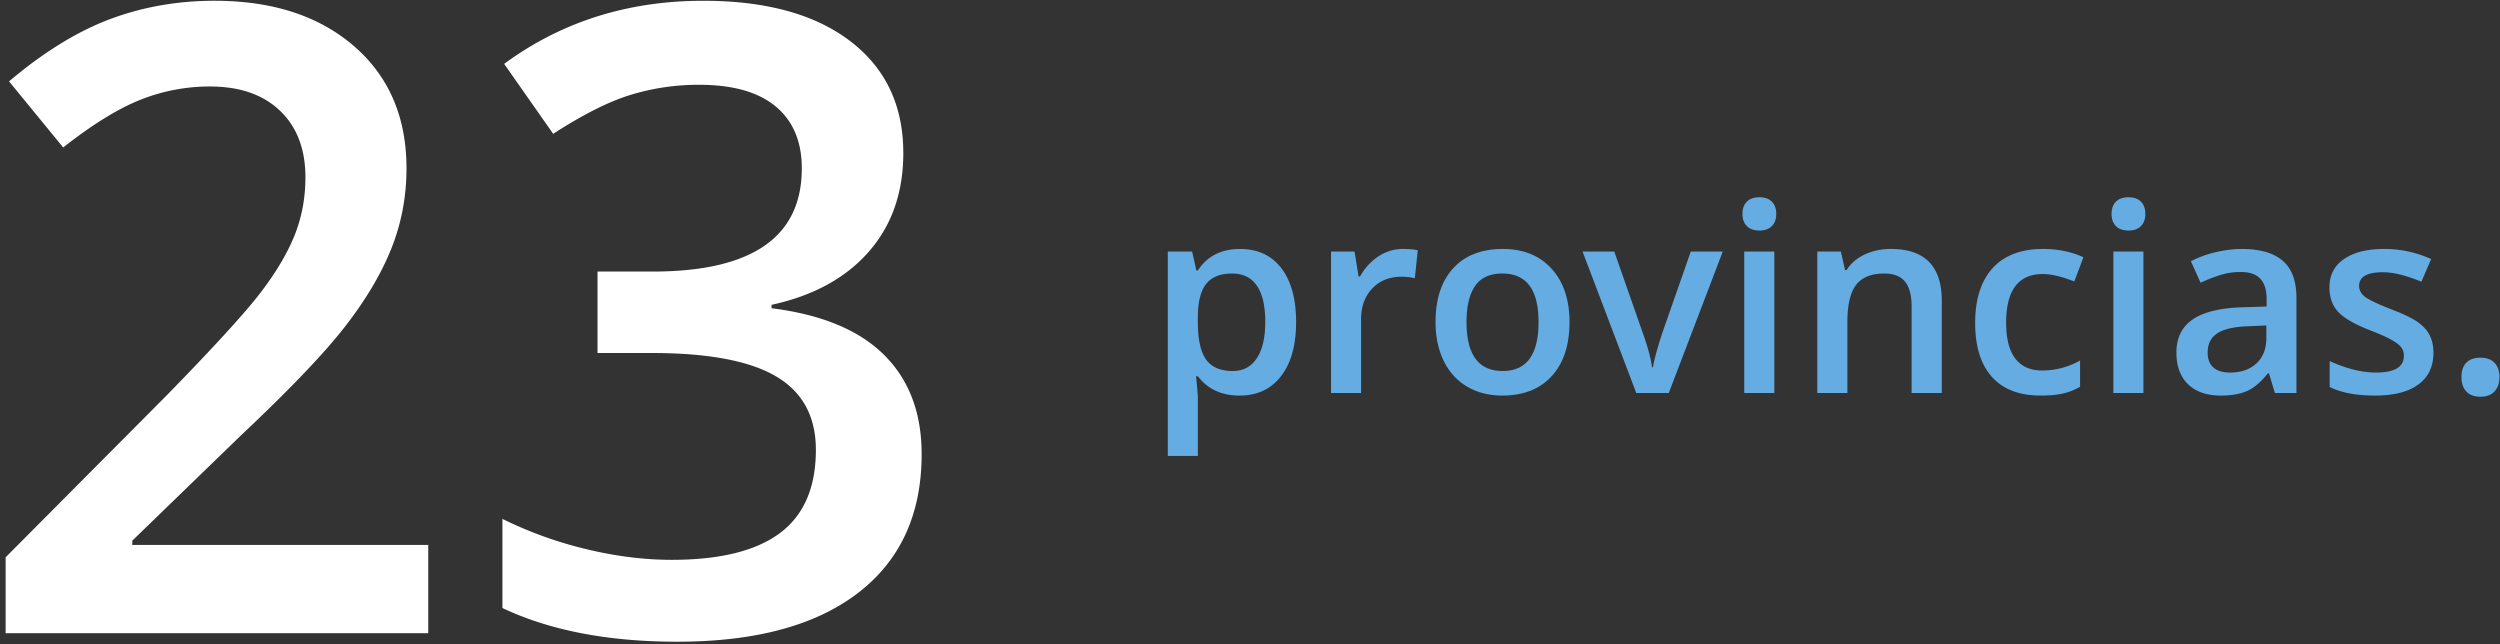
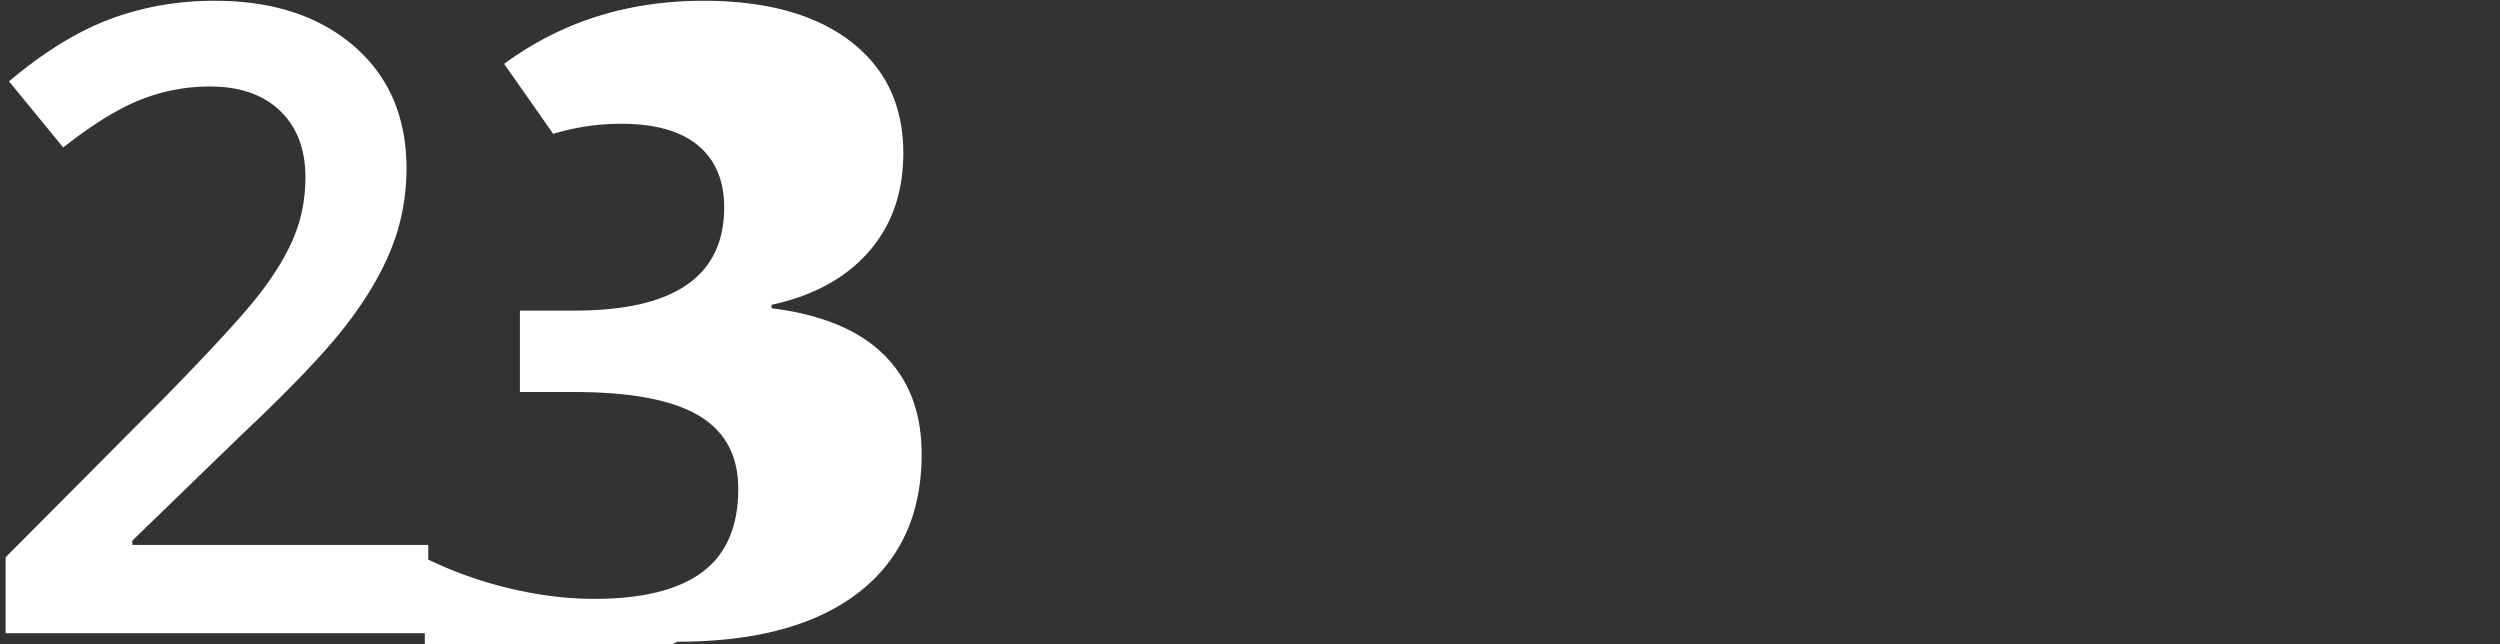
<svg xmlns="http://www.w3.org/2000/svg" width="229" height="59">
  <rect width="100%" height="100%" fill="#333333" stroke="none" />
  <g fill="none">
-     <path d="M39.227 58v-8.086h-27.11v-.39l9.922-9.61c4.453-4.193 7.637-7.52 9.55-9.98 1.915-2.461 3.334-4.85 4.259-7.168.924-2.318 1.386-4.766 1.386-7.344 0-4.688-1.601-8.418-4.804-11.192C29.227 1.457 24.969.07 19.656.07c-3.385 0-6.575.56-9.57 1.68C7.09 2.87 4.006 4.77.828 7.453l4.961 6.055c2.682-2.11 5.046-3.568 7.09-4.375a17.132 17.132 0 016.348-1.211c2.734 0 4.876.742 6.425 2.226 1.55 1.485 2.325 3.516 2.325 6.094 0 1.875-.326 3.633-.977 5.274-.651 1.64-1.686 3.392-3.105 5.254-1.42 1.862-4.304 5.02-8.653 9.472L.516 51.047V58h38.71zm22.812.781c7.162 0 12.682-1.49 16.563-4.472 3.88-2.982 5.82-7.22 5.82-12.715 0-3.776-1.146-6.804-3.438-9.082-2.291-2.279-5.729-3.705-10.312-4.278v-.312c3.828-.833 6.797-2.455 8.906-4.863 2.11-2.41 3.164-5.424 3.164-9.043 0-4.35-1.614-7.76-4.844-10.235-3.229-2.474-7.72-3.71-13.476-3.71-6.927 0-13.008 1.926-18.242 5.78l4.492 6.407c2.734-1.771 5.104-2.962 7.11-3.574a21.291 21.291 0 016.25-.918c3.098 0 5.442.664 7.03 1.992 1.589 1.328 2.383 3.216 2.383 5.664 0 6.302-4.557 9.453-13.672 9.453h-5.039v7.46h4.961c5.183 0 8.985.717 11.407 2.15 2.421 1.432 3.632 3.671 3.632 6.718 0 3.438-1.093 5.977-3.28 7.617-2.188 1.64-5.496 2.461-9.923 2.461-2.5 0-5.104-.325-7.812-.976a36.58 36.58 0 01-7.696-2.774v8.164c4.35 2.058 9.688 3.086 16.016 3.086z" fill="#FFF" />
-     <path d="M109.723 41.766v-5.309c0-.234-.055-.898-.164-1.992h.164c.906 1.18 2.18 1.77 3.82 1.77 1.617 0 2.885-.594 3.803-1.782.918-1.187 1.377-2.84 1.377-4.957s-.452-3.762-1.354-4.934c-.902-1.171-2.162-1.757-3.78-1.757-1.718 0-3.007.656-3.866 1.968h-.141a58.149 58.149 0 00-.387-1.734h-2.226v18.727h2.754zm3.199-7.782c-1.133 0-1.95-.353-2.45-1.06-.5-.707-.75-1.85-.75-3.428v-.41c0-1.406.253-2.43.757-3.07.503-.641 1.302-.961 2.396-.961.992 0 1.744.373 2.256 1.119.512.746.767 1.846.767 3.299 0 1.445-.257 2.558-.773 3.34-.516.78-1.25 1.171-2.203 1.171zM124.676 36v-6.773c0-1.149.342-2.082 1.025-2.801.684-.719 1.576-1.078 2.678-1.078.422 0 .828.047 1.219.14l.27-2.566c-.36-.078-.817-.117-1.372-.117a3.99 3.99 0 00-2.232.68 5.135 5.135 0 00-1.682 1.84h-.14l-.364-2.286h-2.156V36h2.754zm12.926.234c1.937 0 3.449-.593 4.535-1.78 1.086-1.188 1.629-2.84 1.629-4.958 0-2.047-.547-3.674-1.641-4.88-1.094-1.208-2.578-1.811-4.453-1.811-1.961 0-3.48.59-4.559 1.77-1.078 1.179-1.617 2.82-1.617 4.921 0 1.352.25 2.54.75 3.563.5 1.023 1.215 1.808 2.145 2.355.93.547 2 .82 3.21.82zm.046-2.25c-2.21 0-3.316-1.496-3.316-4.488 0-1.43.26-2.527.78-3.293.519-.766 1.357-1.148 2.513-1.148 2.203 0 3.305 1.48 3.305 4.441 0 2.992-1.094 4.488-3.282 4.488zM152.86 36l4.946-12.96h-2.93l-2.637 7.534c-.476 1.485-.75 2.508-.82 3.07h-.094c-.094-.78-.367-1.804-.82-3.07l-2.637-7.535h-2.906L149.883 36h2.976zm8.309-14.883c.484 0 .861-.135 1.13-.404.27-.27.405-.639.405-1.108 0-.492-.135-.87-.404-1.136-.27-.266-.647-.399-1.131-.399-.5 0-.885.133-1.154.399-.27.265-.405.644-.405 1.136 0 .47.135.838.405 1.108.27.27.654.404 1.154.404zM162.528 36V23.04h-2.755V36h2.754zm6.69 0v-6.457c0-1.617.27-2.77.81-3.457.538-.688 1.39-1.031 2.554-1.031.875 0 1.514.246 1.916.738.402.492.604 1.238.604 2.238V36h2.765v-8.45c0-3.163-1.554-4.745-4.664-4.745-.875 0-1.672.168-2.39.504-.72.336-1.274.812-1.665 1.43h-.14l-.387-1.7h-2.156V36h2.754zm17.708.234c.797 0 1.474-.062 2.033-.187a5.439 5.439 0 001.576-.621v-2.403a7.044 7.044 0 01-3.48.914c-1.078 0-1.897-.365-2.455-1.095-.559-.73-.838-1.822-.838-3.276 0-2.976 1.12-4.464 3.363-4.464.758 0 1.719.226 2.883.68l.832-2.216c-1.094-.507-2.324-.761-3.692-.761-2.015 0-3.556.586-4.623 1.757-1.066 1.172-1.6 2.848-1.6 5.028 0 2.14.51 3.783 1.53 4.928 1.02 1.144 2.51 1.716 4.47 1.716zm8.05-15.117c.485 0 .862-.135 1.131-.404.27-.27.405-.639.405-1.108 0-.492-.135-.87-.405-1.136-.27-.266-.646-.399-1.13-.399-.5 0-.885.133-1.155.399-.27.265-.404.644-.404 1.136 0 .47.135.838.404 1.108.27.27.655.404 1.155.404zM196.337 36V23.04h-2.754V36h2.754zm7.078.234c.992 0 1.805-.142 2.438-.427.632-.286 1.261-.823 1.886-1.612h.094l.55 1.805h1.97v-8.73c0-1.54-.42-2.668-1.26-3.387-.84-.719-2.084-1.078-3.733-1.078-.742 0-1.53.095-2.367.287a9.585 9.585 0 00-2.308.838l.89 1.968a14.415 14.415 0 011.758-.691 6.22 6.22 0 011.91-.293c.813 0 1.412.205 1.799.615.387.41.58 1.03.58 1.858v.691l-2.238.07c-2.031.063-3.543.434-4.535 1.114-.993.68-1.489 1.687-1.489 3.023 0 1.258.358 2.23 1.073 2.918.714.688 1.709 1.031 2.982 1.031zm.867-2.109c-.687 0-1.203-.158-1.547-.475-.343-.316-.515-.763-.515-1.341 0-.797.295-1.39.885-1.776.59-.387 1.533-.603 2.83-.65l1.664-.07v1.124c0 1.008-.303 1.792-.909 2.35-.605.559-1.408.838-2.408.838zm13.278 2.11c1.718 0 3.039-.339 3.96-1.014.922-.676 1.383-1.647 1.383-2.912 0-.625-.117-1.163-.351-1.612-.235-.449-.594-.845-1.078-1.19-.485-.343-1.262-.722-2.332-1.136-1.274-.492-2.1-.879-2.479-1.16-.379-.281-.568-.625-.568-1.031 0-.828.726-1.243 2.18-1.243.953 0 2.128.29 3.527.868l.89-2.075a10.337 10.337 0 00-4.324-.925c-1.539 0-2.756.306-3.65.92-.895.613-1.342 1.474-1.342 2.584 0 .921.264 1.671.791 2.25.527.578 1.537 1.156 3.03 1.734.765.297 1.363.562 1.792.797.43.234.739.46.926.68.188.218.281.492.281.82 0 1.023-.847 1.535-2.543 1.535-1.312 0-2.73-.352-4.254-1.055v2.38c1.047.523 2.434.784 4.16.784zm9.644.105c.563 0 .994-.162 1.295-.486.3-.325.451-.764.451-1.319 0-.547-.148-.978-.445-1.295-.297-.316-.73-.474-1.3-.474-.563 0-.993.152-1.29.457-.297.304-.445.742-.445 1.312 0 .563.148 1.004.445 1.324.297.32.727.48 1.29.48z" fill="#65ACE2" />
+     <path d="M39.227 58v-8.086h-27.11v-.39l9.922-9.61c4.453-4.193 7.637-7.52 9.55-9.98 1.915-2.461 3.334-4.85 4.259-7.168.924-2.318 1.386-4.766 1.386-7.344 0-4.688-1.601-8.418-4.804-11.192C29.227 1.457 24.969.07 19.656.07c-3.385 0-6.575.56-9.57 1.68C7.09 2.87 4.006 4.77.828 7.453l4.961 6.055c2.682-2.11 5.046-3.568 7.09-4.375a17.132 17.132 0 016.348-1.211c2.734 0 4.876.742 6.425 2.226 1.55 1.485 2.325 3.516 2.325 6.094 0 1.875-.326 3.633-.977 5.274-.651 1.64-1.686 3.392-3.105 5.254-1.42 1.862-4.304 5.02-8.653 9.472L.516 51.047V58h38.71zm22.812.781c7.162 0 12.682-1.49 16.563-4.472 3.88-2.982 5.82-7.22 5.82-12.715 0-3.776-1.146-6.804-3.438-9.082-2.291-2.279-5.729-3.705-10.312-4.278v-.312c3.828-.833 6.797-2.455 8.906-4.863 2.11-2.41 3.164-5.424 3.164-9.043 0-4.35-1.614-7.76-4.844-10.235-3.229-2.474-7.72-3.71-13.476-3.71-6.927 0-13.008 1.926-18.242 5.78l4.492 6.407a21.291 21.291 0 016.25-.918c3.098 0 5.442.664 7.03 1.992 1.589 1.328 2.383 3.216 2.383 5.664 0 6.302-4.557 9.453-13.672 9.453h-5.039v7.46h4.961c5.183 0 8.985.717 11.407 2.15 2.421 1.432 3.632 3.671 3.632 6.718 0 3.438-1.093 5.977-3.28 7.617-2.188 1.64-5.496 2.461-9.923 2.461-2.5 0-5.104-.325-7.812-.976a36.58 36.58 0 01-7.696-2.774v8.164c4.35 2.058 9.688 3.086 16.016 3.086z" fill="#FFF" />
  </g>
</svg>